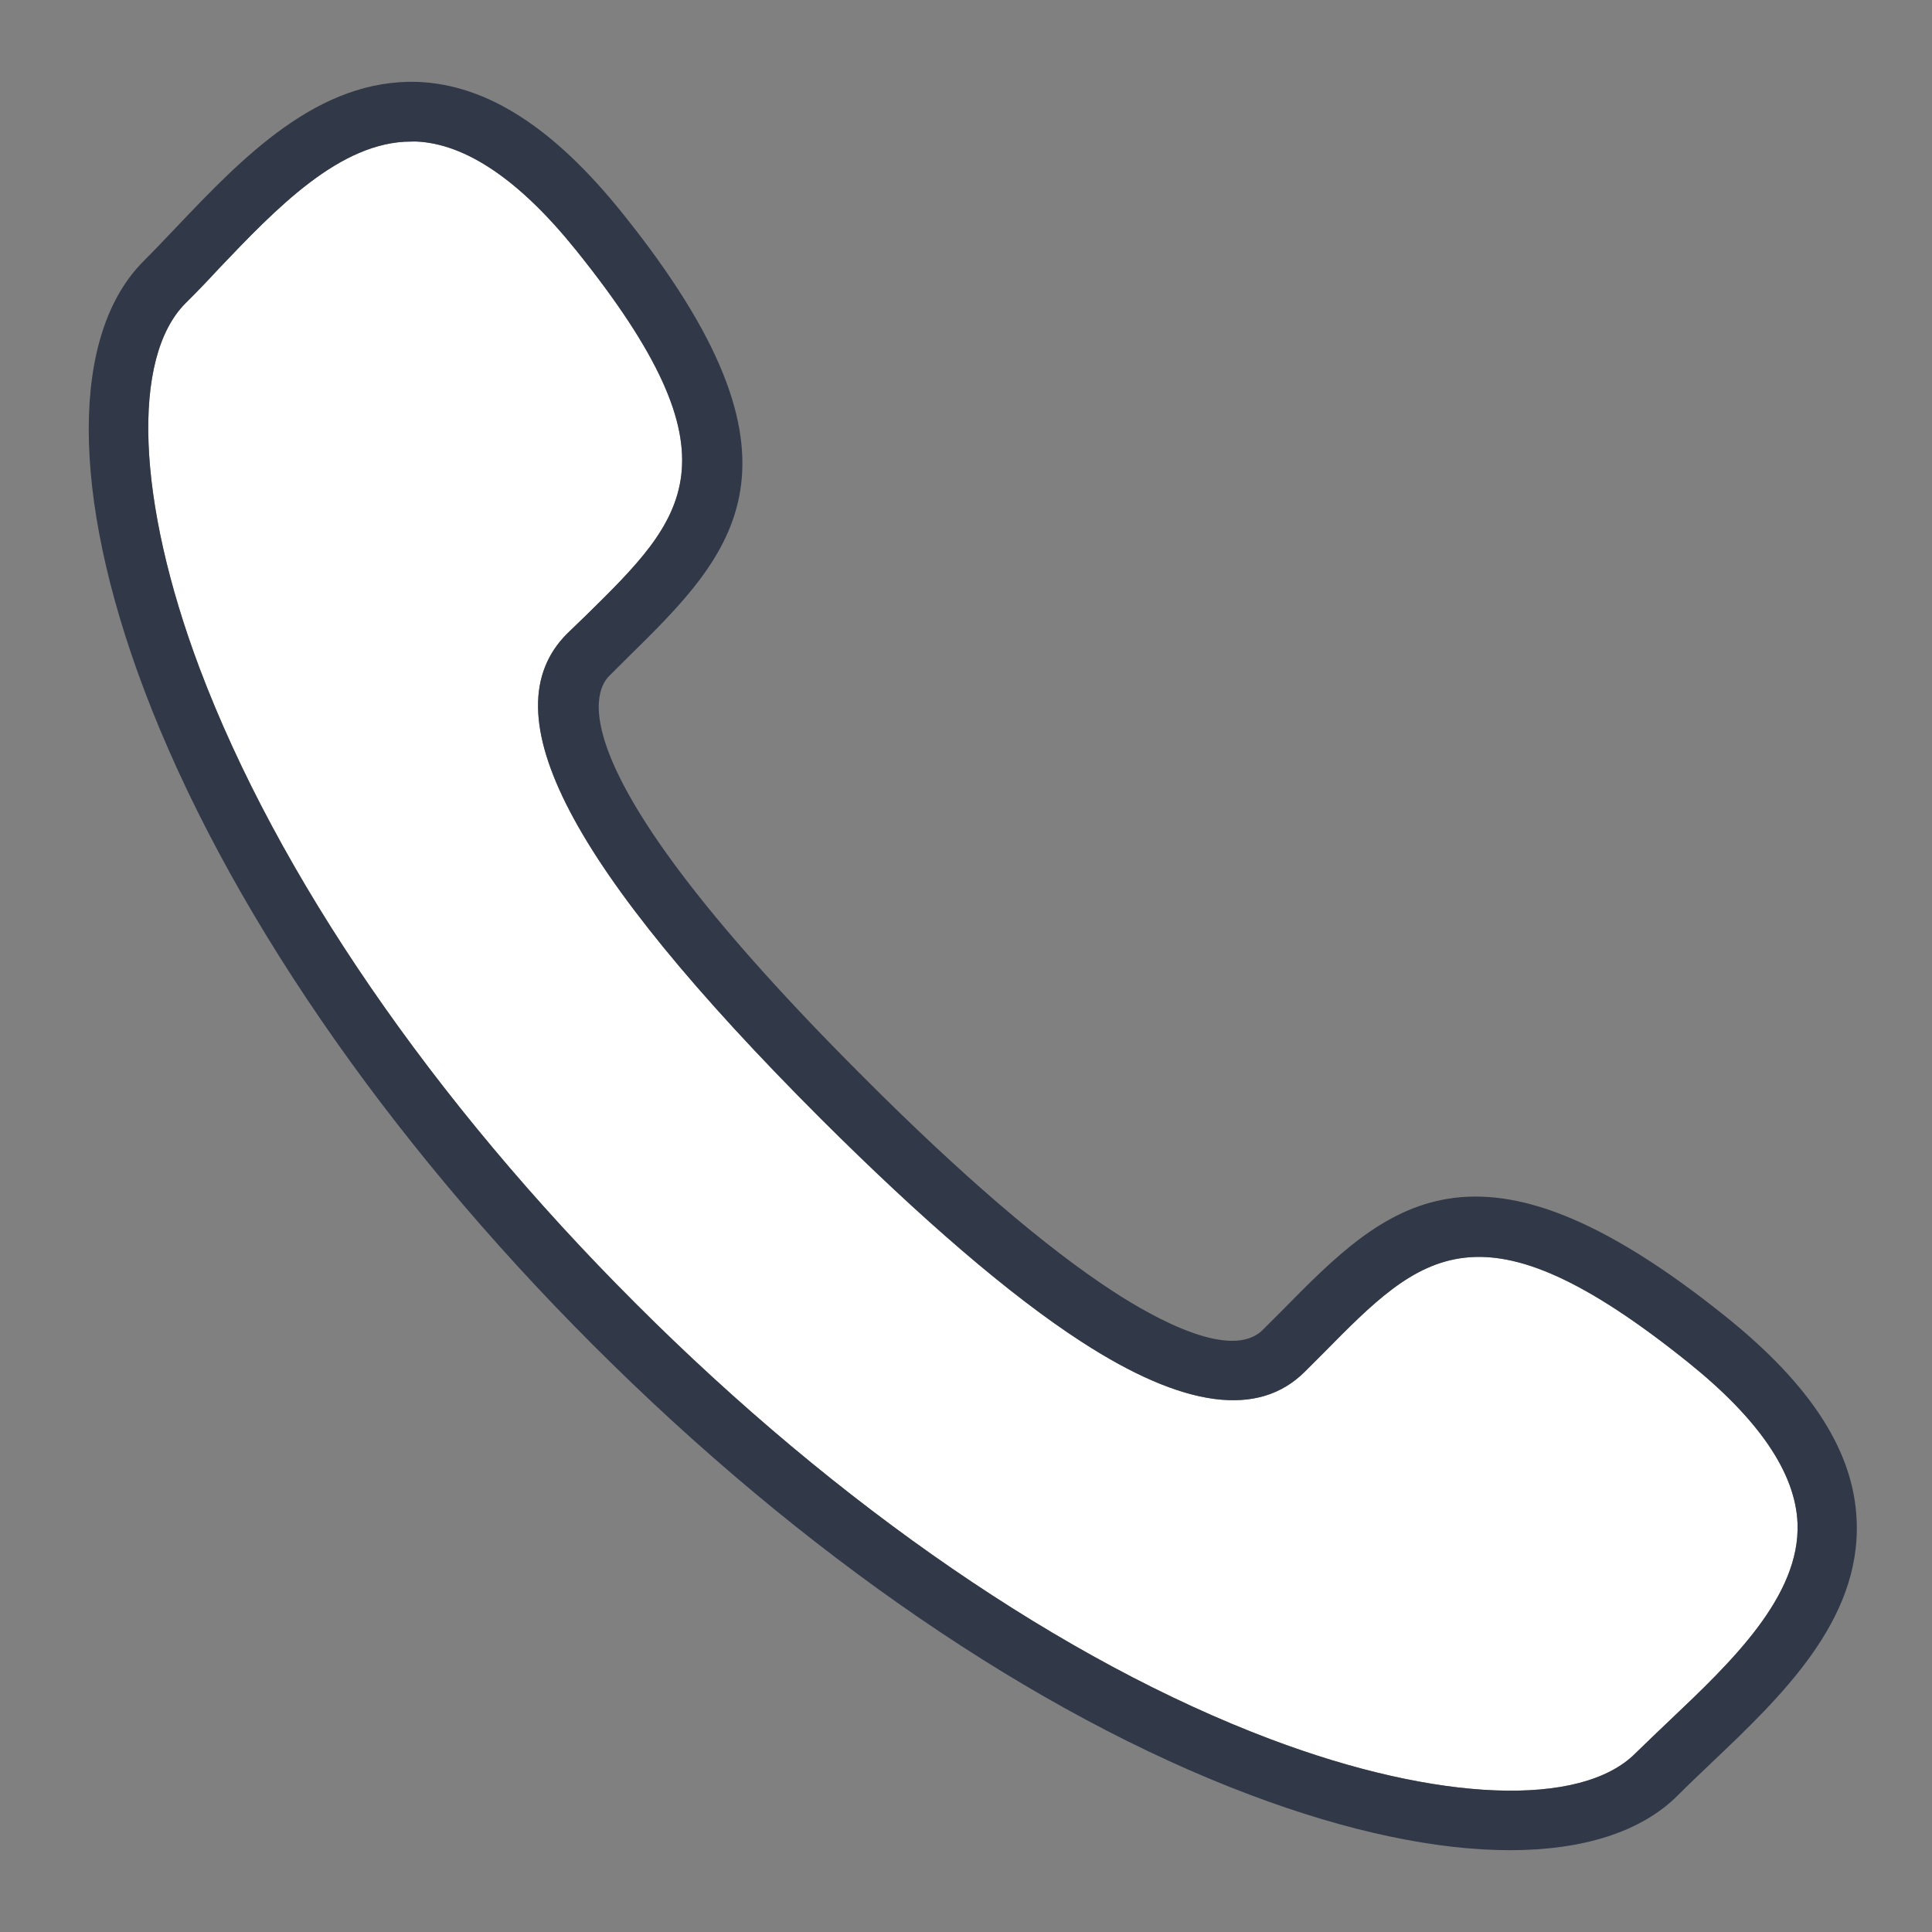
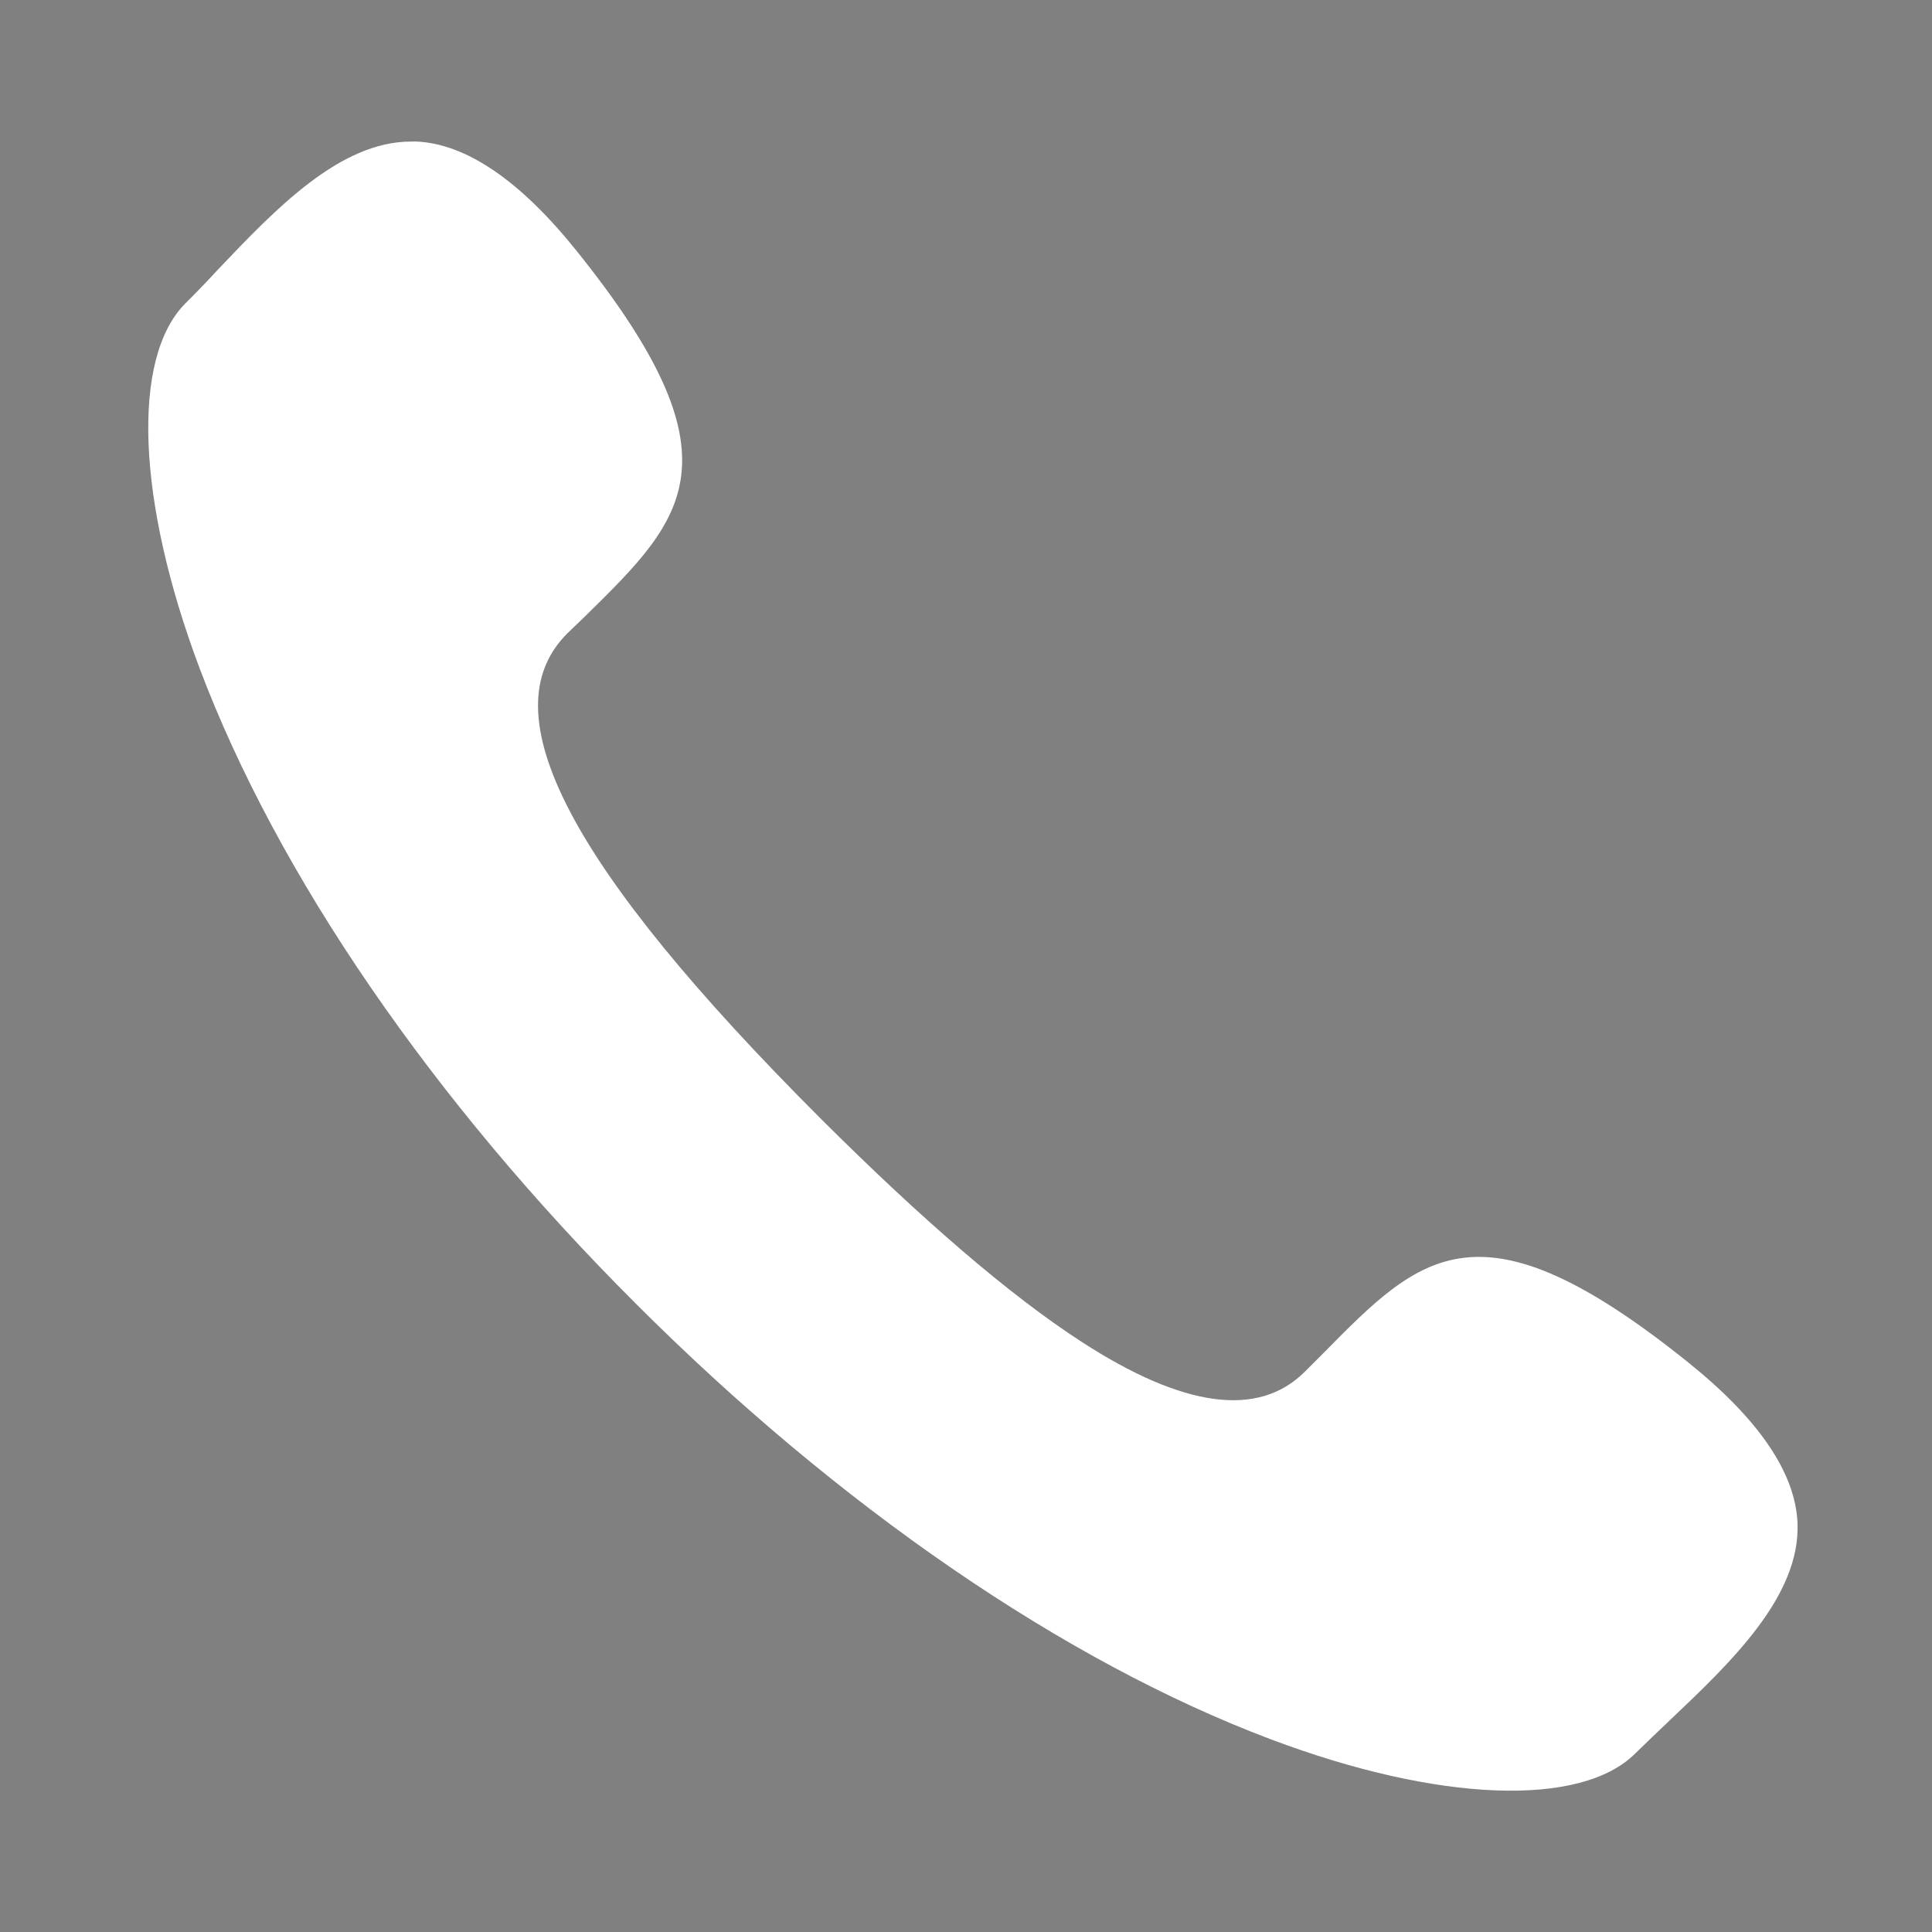
<svg xmlns="http://www.w3.org/2000/svg" version="1.1" id="Layer_1" x="0px" y="0px" width="283.461px" height="283.46px" viewBox="0 0 283.461 283.46" enable-background="new 0 0 283.461 283.46" xml:space="preserve">
  <rect x="0" y="0" width="283.461" height="283.46" fill="#808080" stroke="none" />
  <g id="Ebene_1" display="none">
</g>
  <g id="Ebene_2">
    <g id="XMLID_1_">
      <g>
        <path fill="#FFFFFF" d="M263.73,223.48c0.42,10.7-9.72,20.37-18.71,28.89c-1.75,1.67-3.45,3.28-5.07,4.87     c-7.97,8-28.97,7.2-53.52-2.06c-30.29-11.42-63.36-34.12-93.18-63.95c-29.83-29.78-52.54-62.89-63.96-93.17     C20.05,73.51,19.24,52.5,27.21,44.5c1.61-1.59,3.23-3.28,4.89-5.08c8.36-8.78,17.77-18.65,28.21-18.65c0.21,0,0.43,0,0.68-0.01     c7.33,0.29,15.26,5.67,23.52,15.94c24.72,30.71,15.98,39.32,1.5,53.56l-2.82,2.72c-11.54,11.59,0.26,34.18,37.2,71.12     c14.95,14.91,27.78,25.95,38.22,32.72c15,9.75,26.03,11.24,32.851,4.42l2.81-2.81c14.229-14.431,22.84-23.141,53.52,1.54     C258.061,208.24,263.431,216.11,263.73,223.48z" />
-         <path fill="#313949" d="M272.41,223.15c0.601,14.65-11.069,25.771-21.39,35.57c-1.7,1.63-3.36,3.189-4.89,4.729     c-5.33,5.32-13.851,8.011-24.591,8.011c-10.819,0-23.859-2.73-38.18-8.141c-31.439-11.85-65.61-35.229-96.29-65.92     c-30.68-30.66-54.11-64.88-65.96-96.29c-10.78-28.59-10.78-52.06-0.04-62.8c1.53-1.53,3.11-3.2,4.73-4.9     c9.8-10.31,20.88-21.9,35.54-21.39c10.14,0.42,19.93,6.73,29.95,19.22c29.65,36.86,16.27,50.03,0.81,65.23l-2.73,2.72     c-2.51,2.53-7.33,14.24,37.2,58.72c14.49,14.53,26.88,25.141,36.771,31.58c6.22,4.04,17.38,10.181,21.939,5.62l2.771-2.77     c15.21-15.46,28.34-28.75,65.189,0.859C265.73,203.24,272.03,213,272.41,223.15z M245.021,252.37     c8.99-8.52,19.13-18.189,18.71-28.89c-0.3-7.37-5.67-15.24-15.94-23.51c-30.68-24.681-39.29-15.971-53.52-1.54l-2.81,2.81     c-6.82,6.82-17.851,5.33-32.851-4.42c-10.439-6.77-23.27-17.81-38.22-32.72c-36.94-36.94-48.74-59.53-37.2-71.12l2.82-2.72     c14.48-14.24,23.22-22.85-1.5-53.56c-8.26-10.27-16.19-15.65-23.52-15.94c-0.25,0.01-0.47,0.01-0.68,0.01     c-10.44,0-19.85,9.87-28.21,18.65c-1.66,1.8-3.28,3.49-4.89,5.08c-7.97,8-7.16,29.01,2.08,53.56     c11.42,30.28,34.13,63.39,63.96,93.17c29.82,29.83,62.89,52.53,93.18,63.95c24.55,9.26,45.55,10.06,53.52,2.06     C241.57,255.65,243.271,254.04,245.021,252.37z" />
      </g>
      <g>
		</g>
    </g>
  </g>
  <g id="Ebene_3">
</g>
</svg>